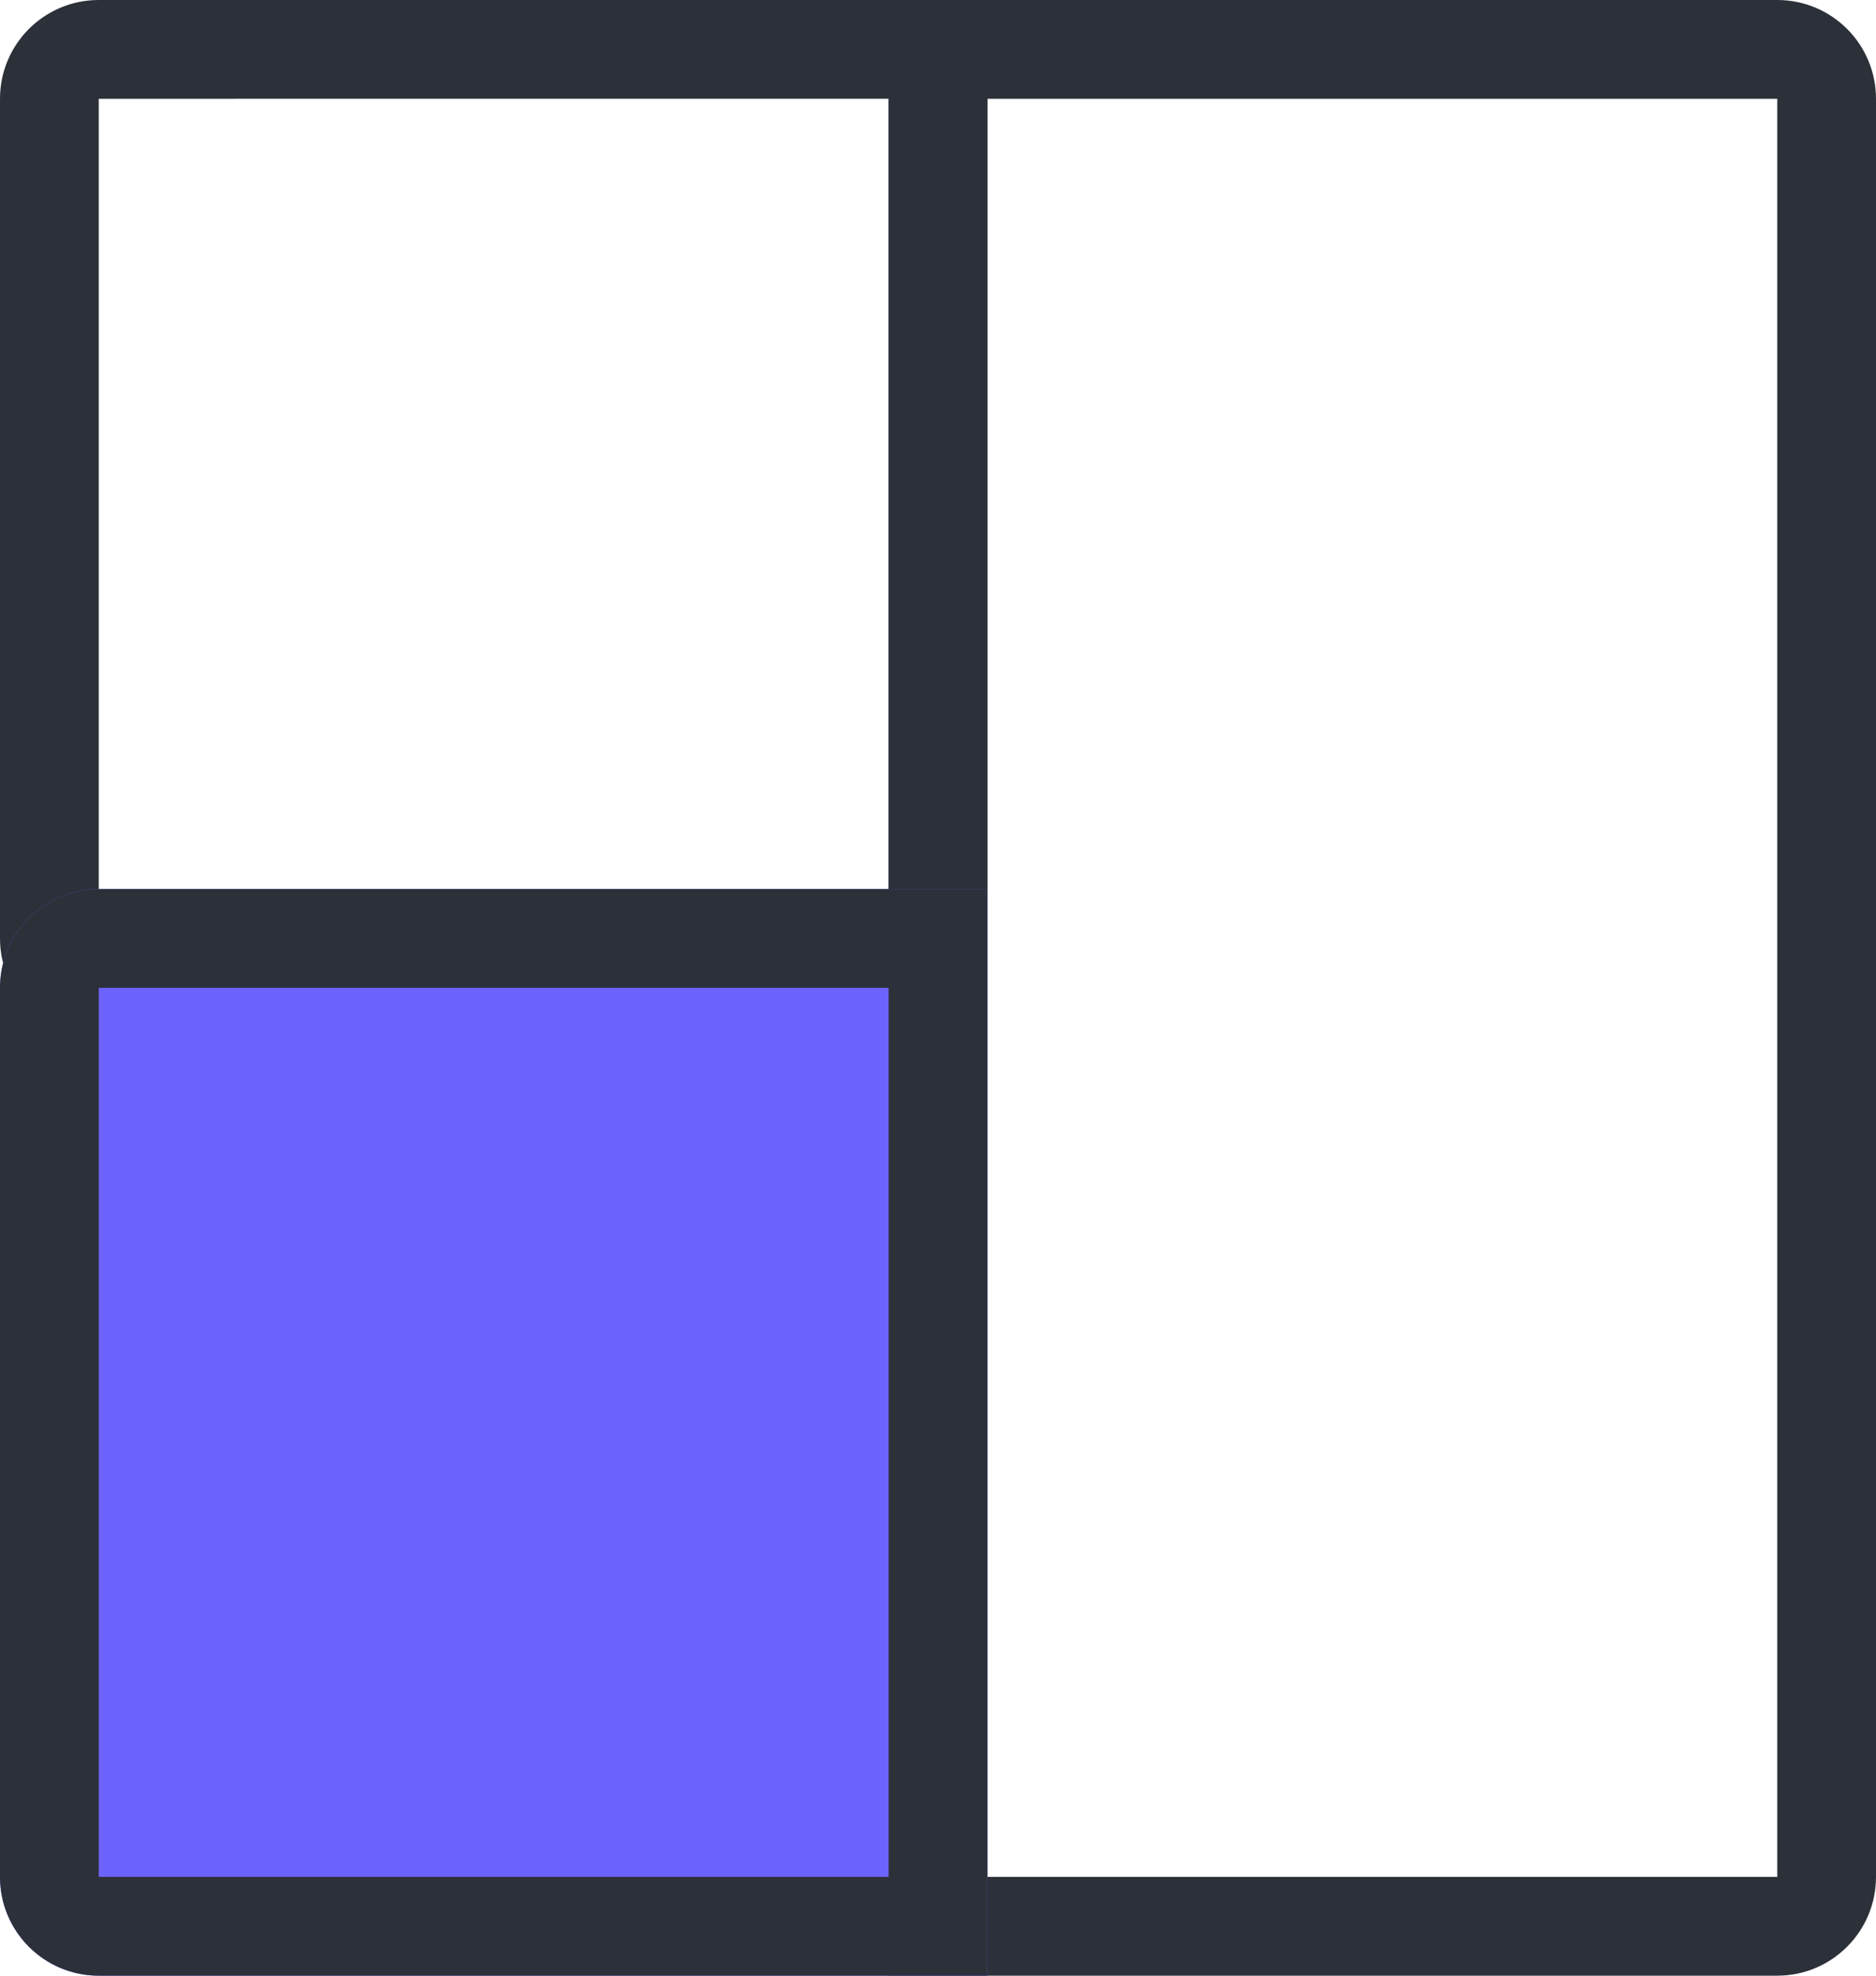
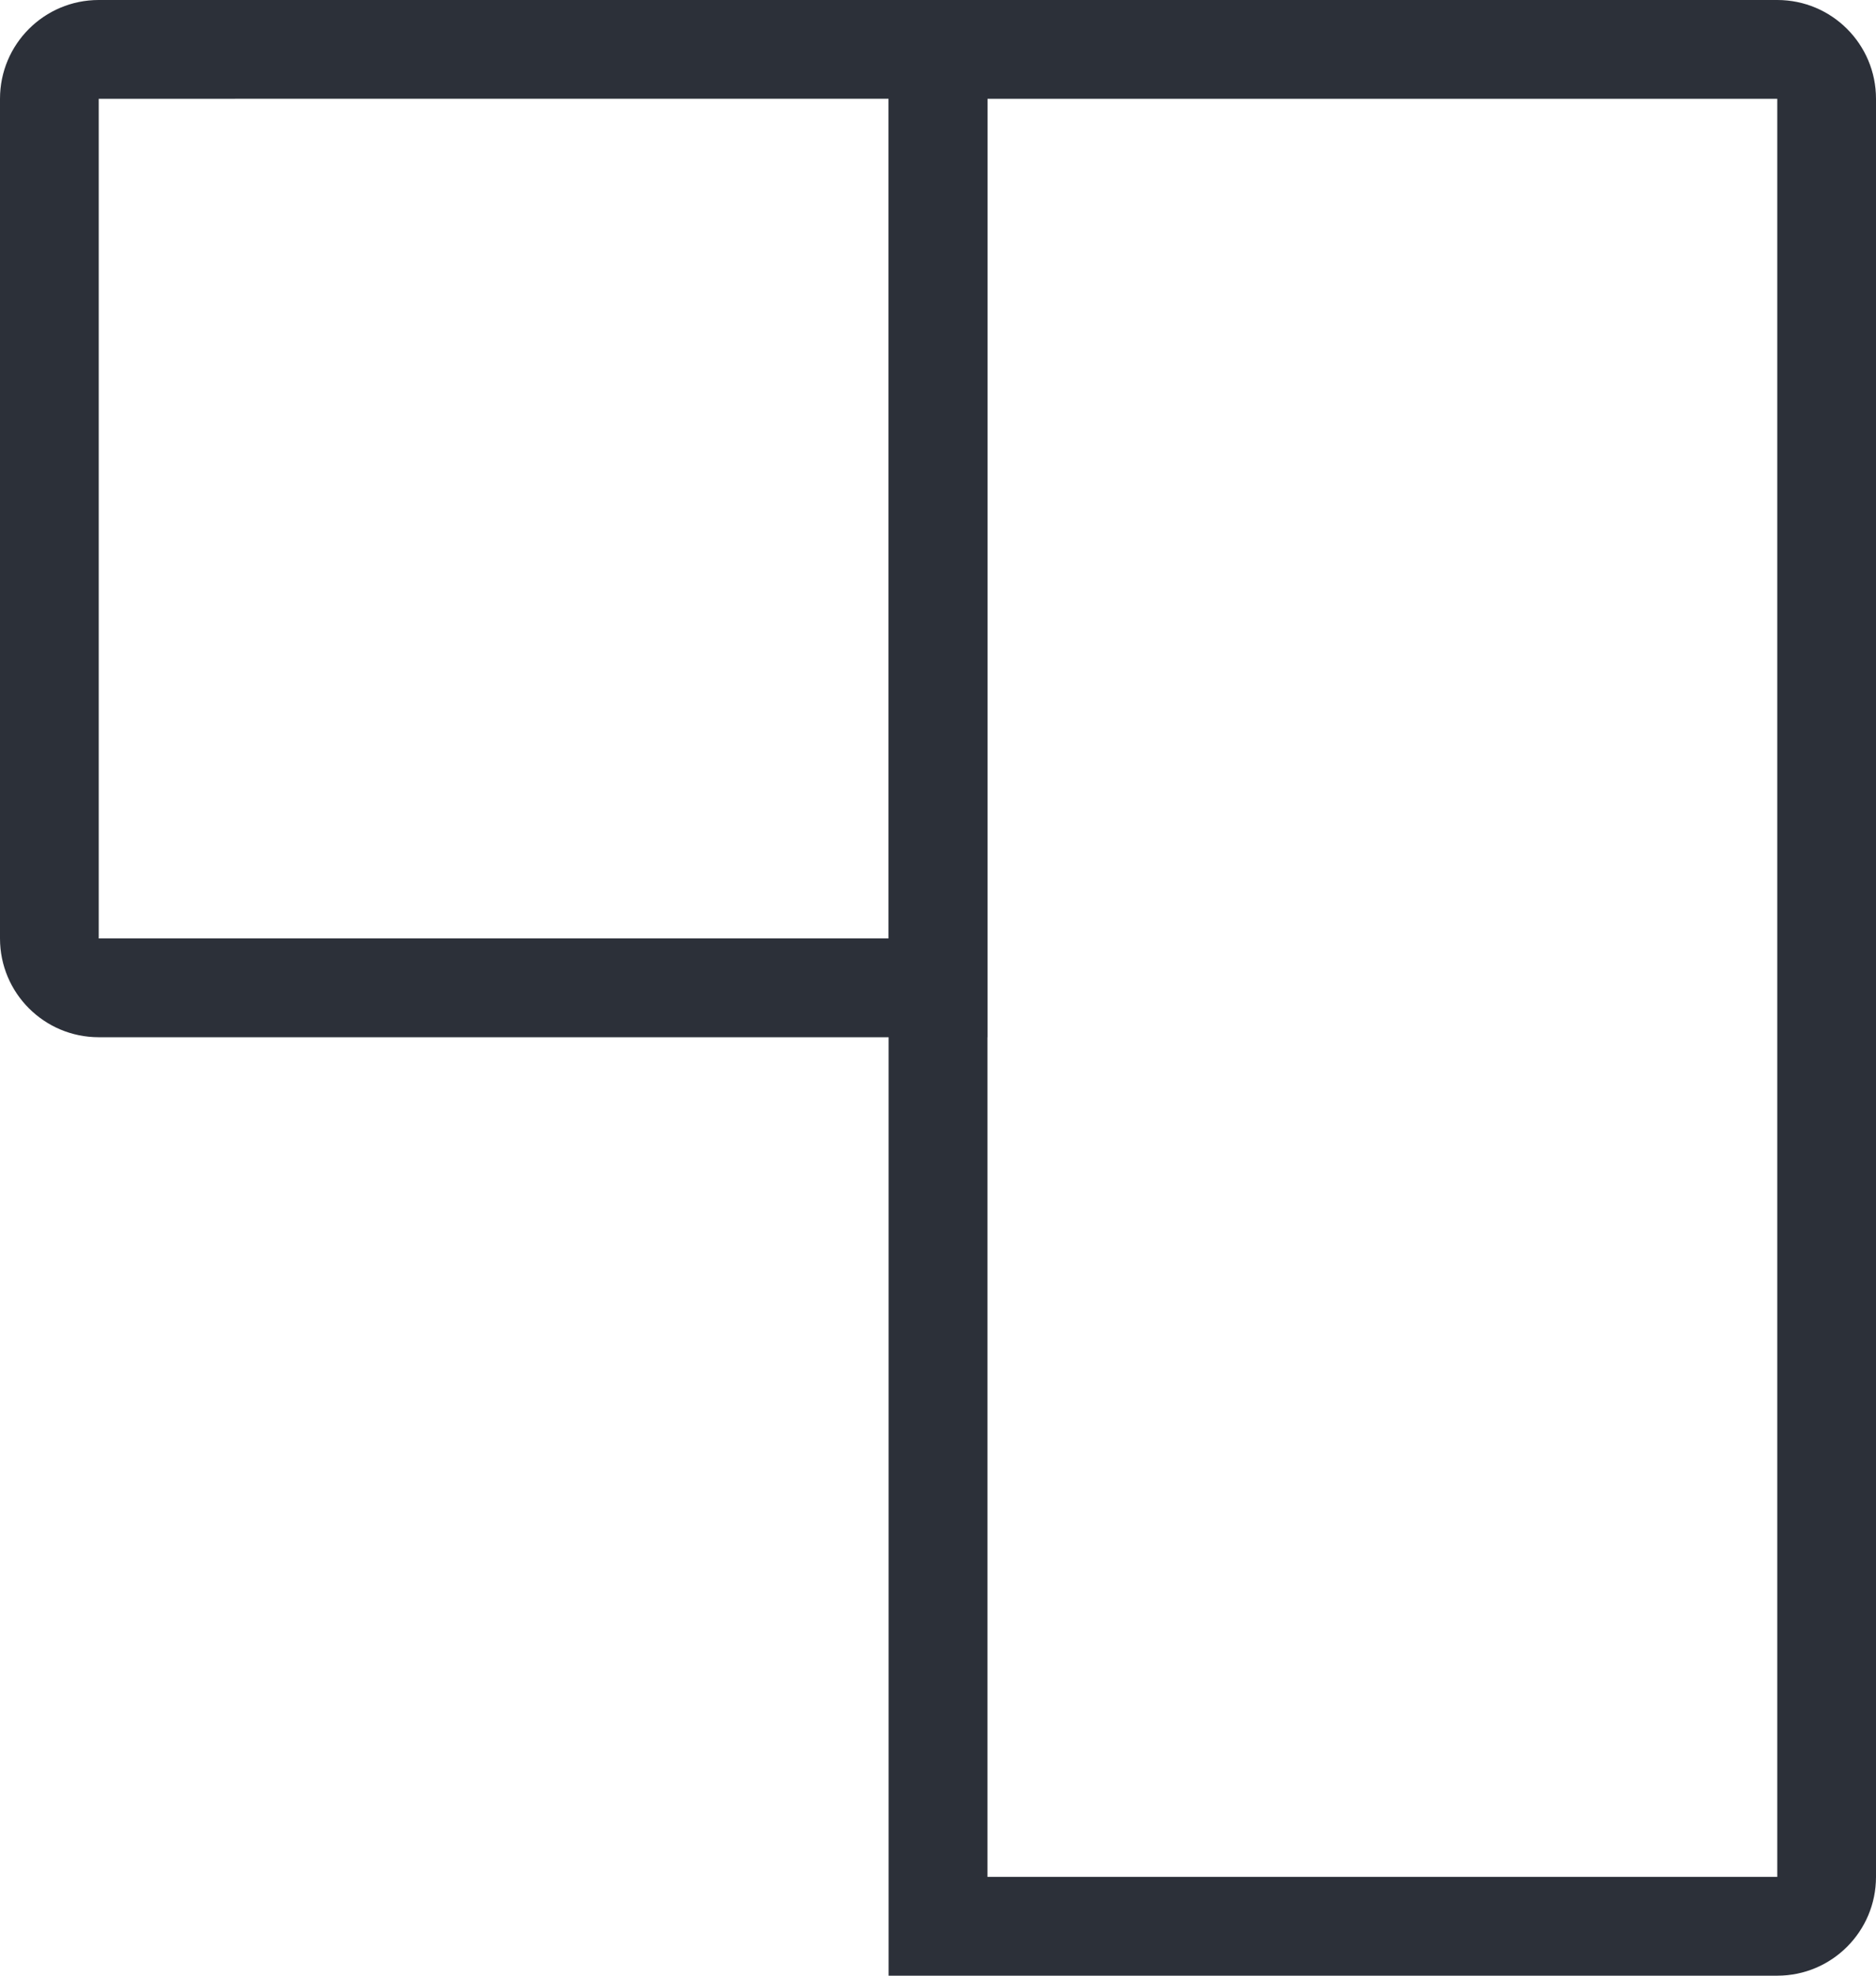
<svg xmlns="http://www.w3.org/2000/svg" width="38px" height="40px" viewBox="0 0 38 40" version="1.1">
  <title>ic_createsplit</title>
  <g id="最终视觉" stroke="none" stroke-width="1" fill="none" fill-rule="evenodd">
    <g id="画板" transform="translate(-1053, -158)">
      <g id="ic_createsplit" transform="translate(1053, 158)">
        <g transform="translate(-0, -0)" id="编组-12">
          <g transform="translate(-0, -0)">
            <path d="M20.5,0.5 L20.5,18.5 C20.5,19.605 19.605,20.5 18.5,20.5 L1.5,20.5 C0.395,20.5 -0.5,19.605 -0.5,18.5 L-0.5,0.5 L20.5,0.5 Z M18.5,2.499 L1.499,2.499 L1.5,18.5 L18.5,18.5 L18.5,2.499 Z" id="矩形备份-67" fill="#2C3039" fill-rule="nonzero" transform="translate(10, 10.5) rotate(-270) translate(-10, -10.5) " />
            <path d="M46,10 C47.105,10 48,10.895 48,12 L48,30 L8,30 L8,12 C8,10.895 8.895,10 10,10 L46,10 Z M46,12 L10,12 L10,27.999 L46,27.999 L46,12 Z" id="矩形" fill="#2C3039" fill-rule="nonzero" transform="translate(28, 20) rotate(-270) translate(-28, -20) " />
-             <path d="M-1,19 L21,19 L21,37 C21,38.105 20.105,39 19,39 L1,39 C-0.105,39 -1,38.105 -1,37 L-1,19 L-1,19 Z" id="矩形备份-32" fill="#6C63FF" transform="translate(10, 29) rotate(-270) translate(-10, -29) " />
-             <path d="M21,19 L21,37 C21,38.105 20.105,39 19,39 L1,39 C-0.105,39 -1,38.105 -1,37 L-1,19 L21,19 Z M19,21 L1,21 L1,37 L19,37 L19,21 Z" id="矩形备份-32" fill="#2C3039" fill-rule="nonzero" transform="translate(10, 29) rotate(-270) translate(-10, -29) " />
          </g>
        </g>
      </g>
    </g>
  </g>
</svg>